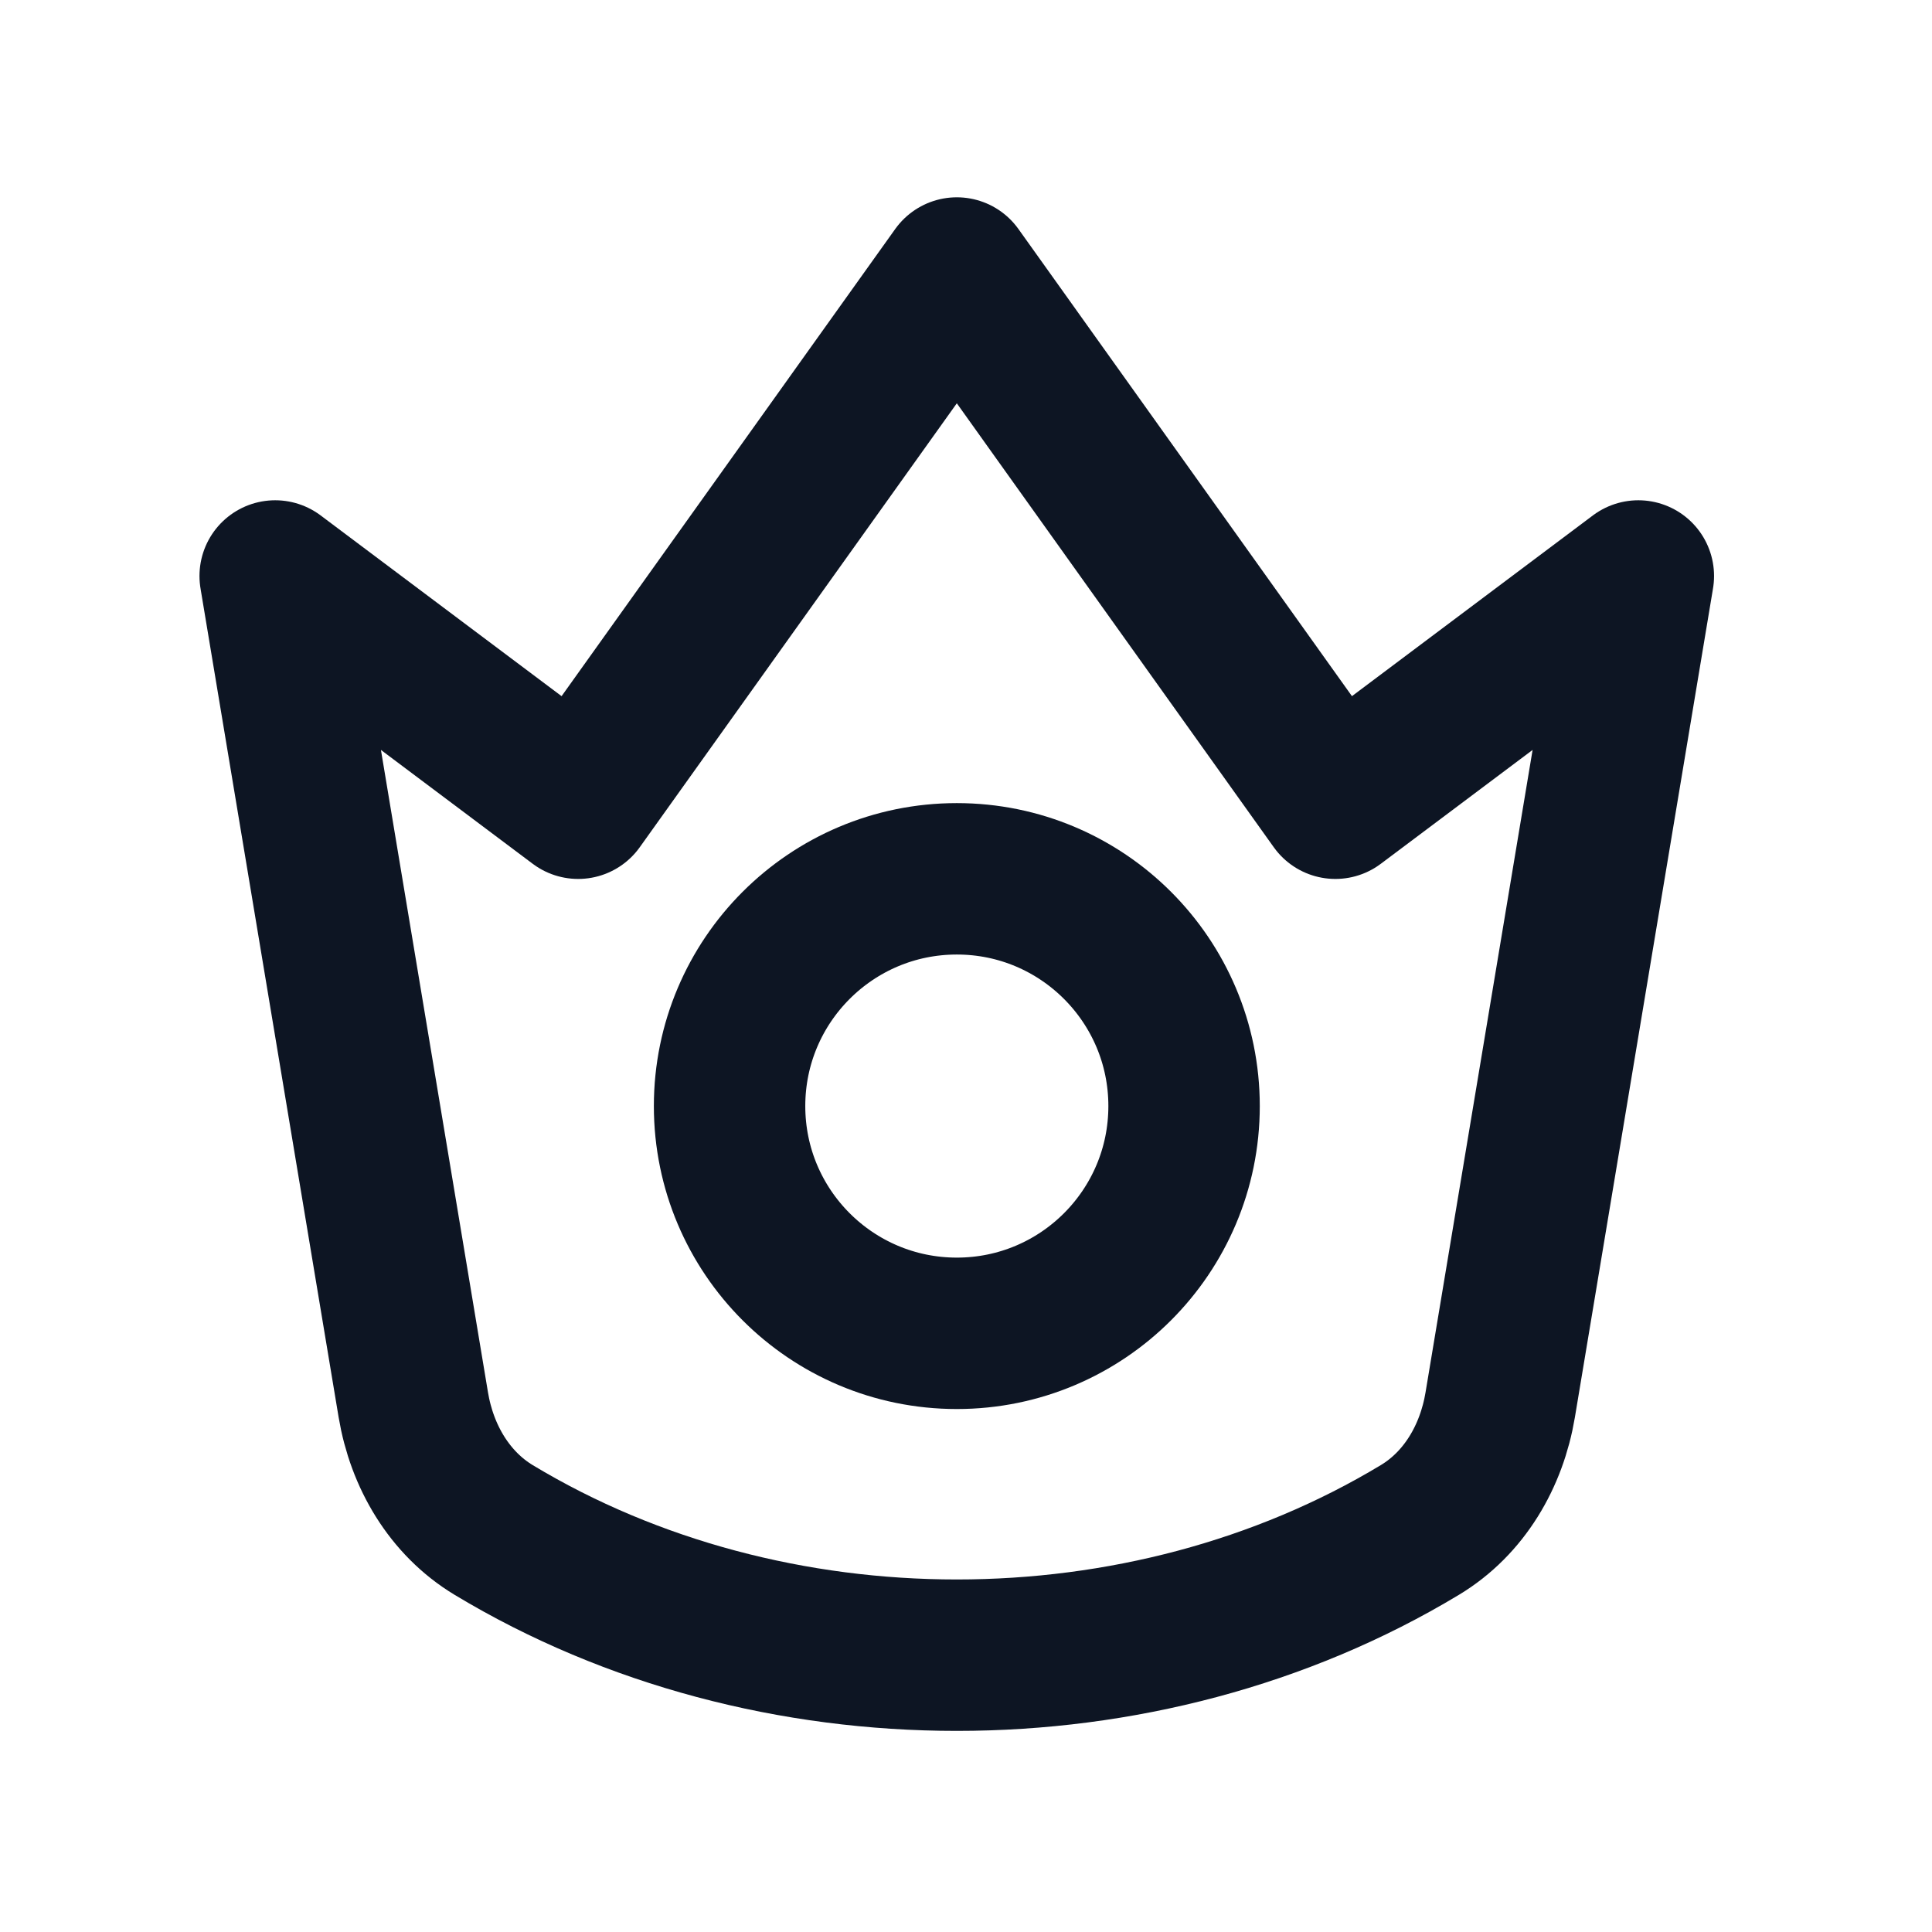
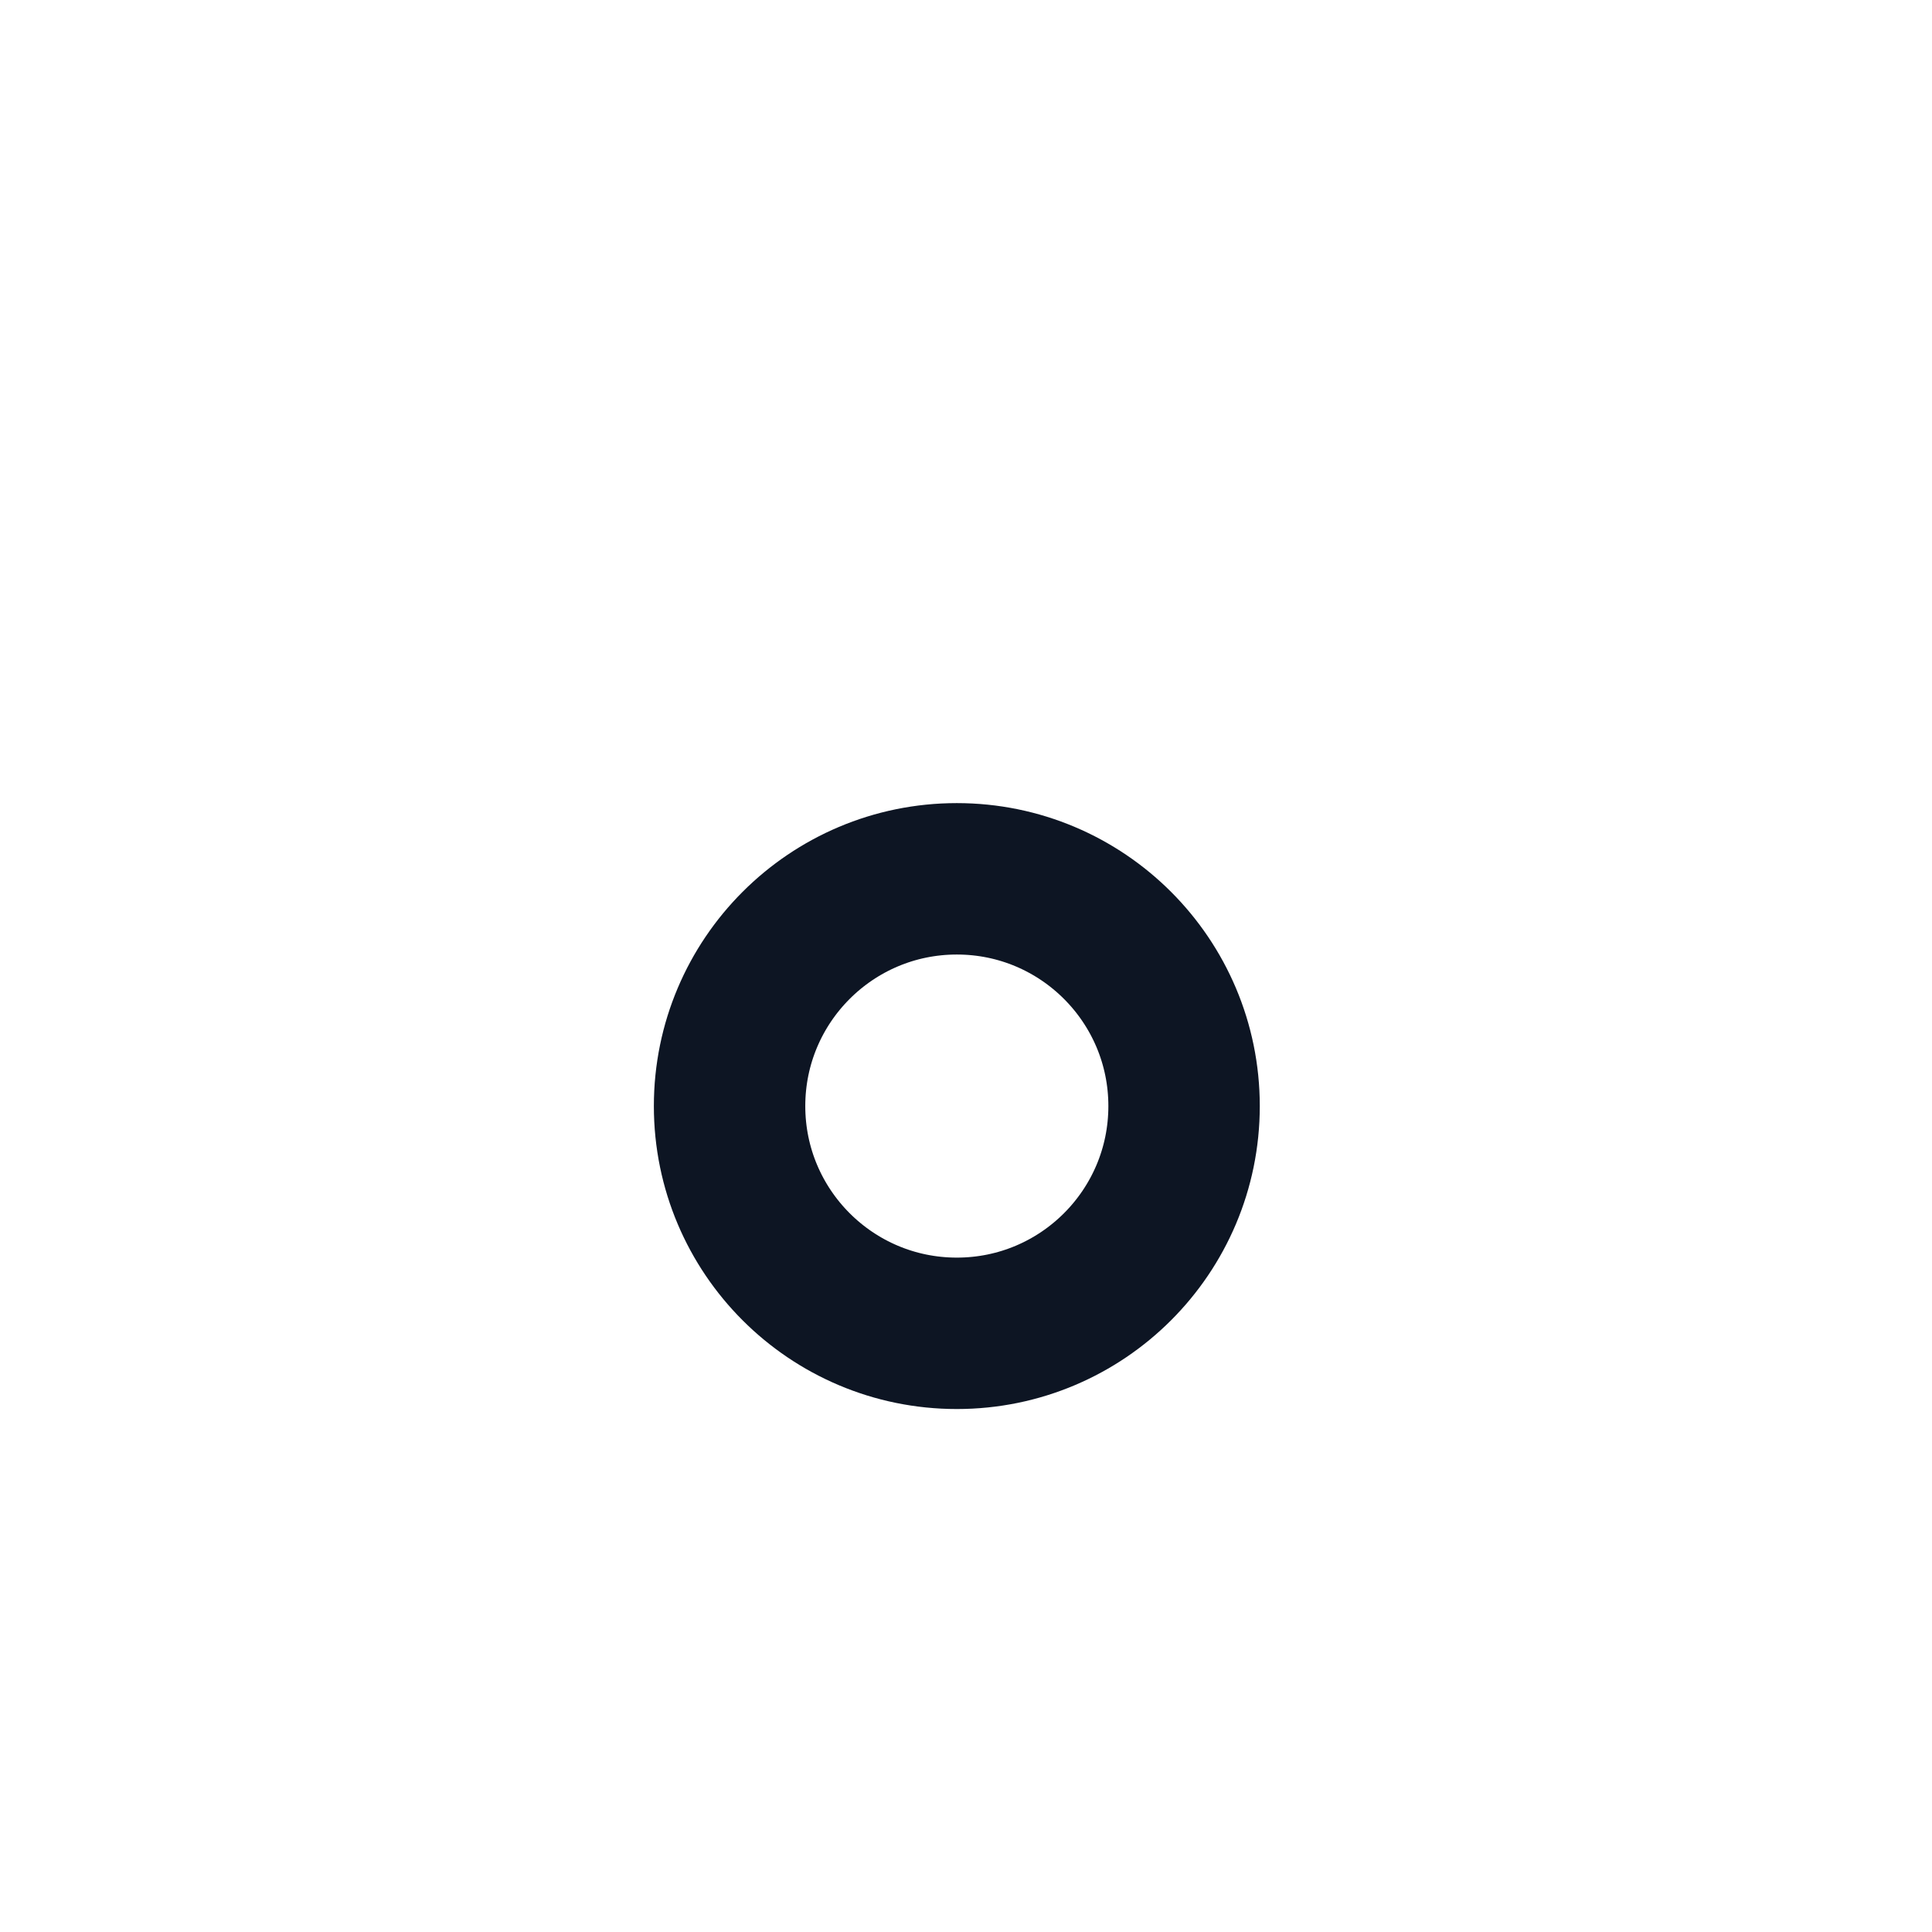
<svg xmlns="http://www.w3.org/2000/svg" width="16" height="16" viewBox="0 0 16 16" fill="none">
-   <path d="M2.279 4.77L3.423 11.635C3.494 12.06 3.721 12.449 4.089 12.671C6.382 14.053 9.465 14.053 11.758 12.671C12.127 12.449 12.353 12.06 12.424 11.635L13.568 4.77L11.059 6.652L7.924 2.261L4.788 6.652L2.279 4.77Z" stroke="#0D1523" stroke-width="1.254" stroke-linecap="round" stroke-linejoin="round" />
  <circle cx="7.924" cy="9.16" r="1.882" stroke="#0D1523" stroke-width="1.254" />
</svg>